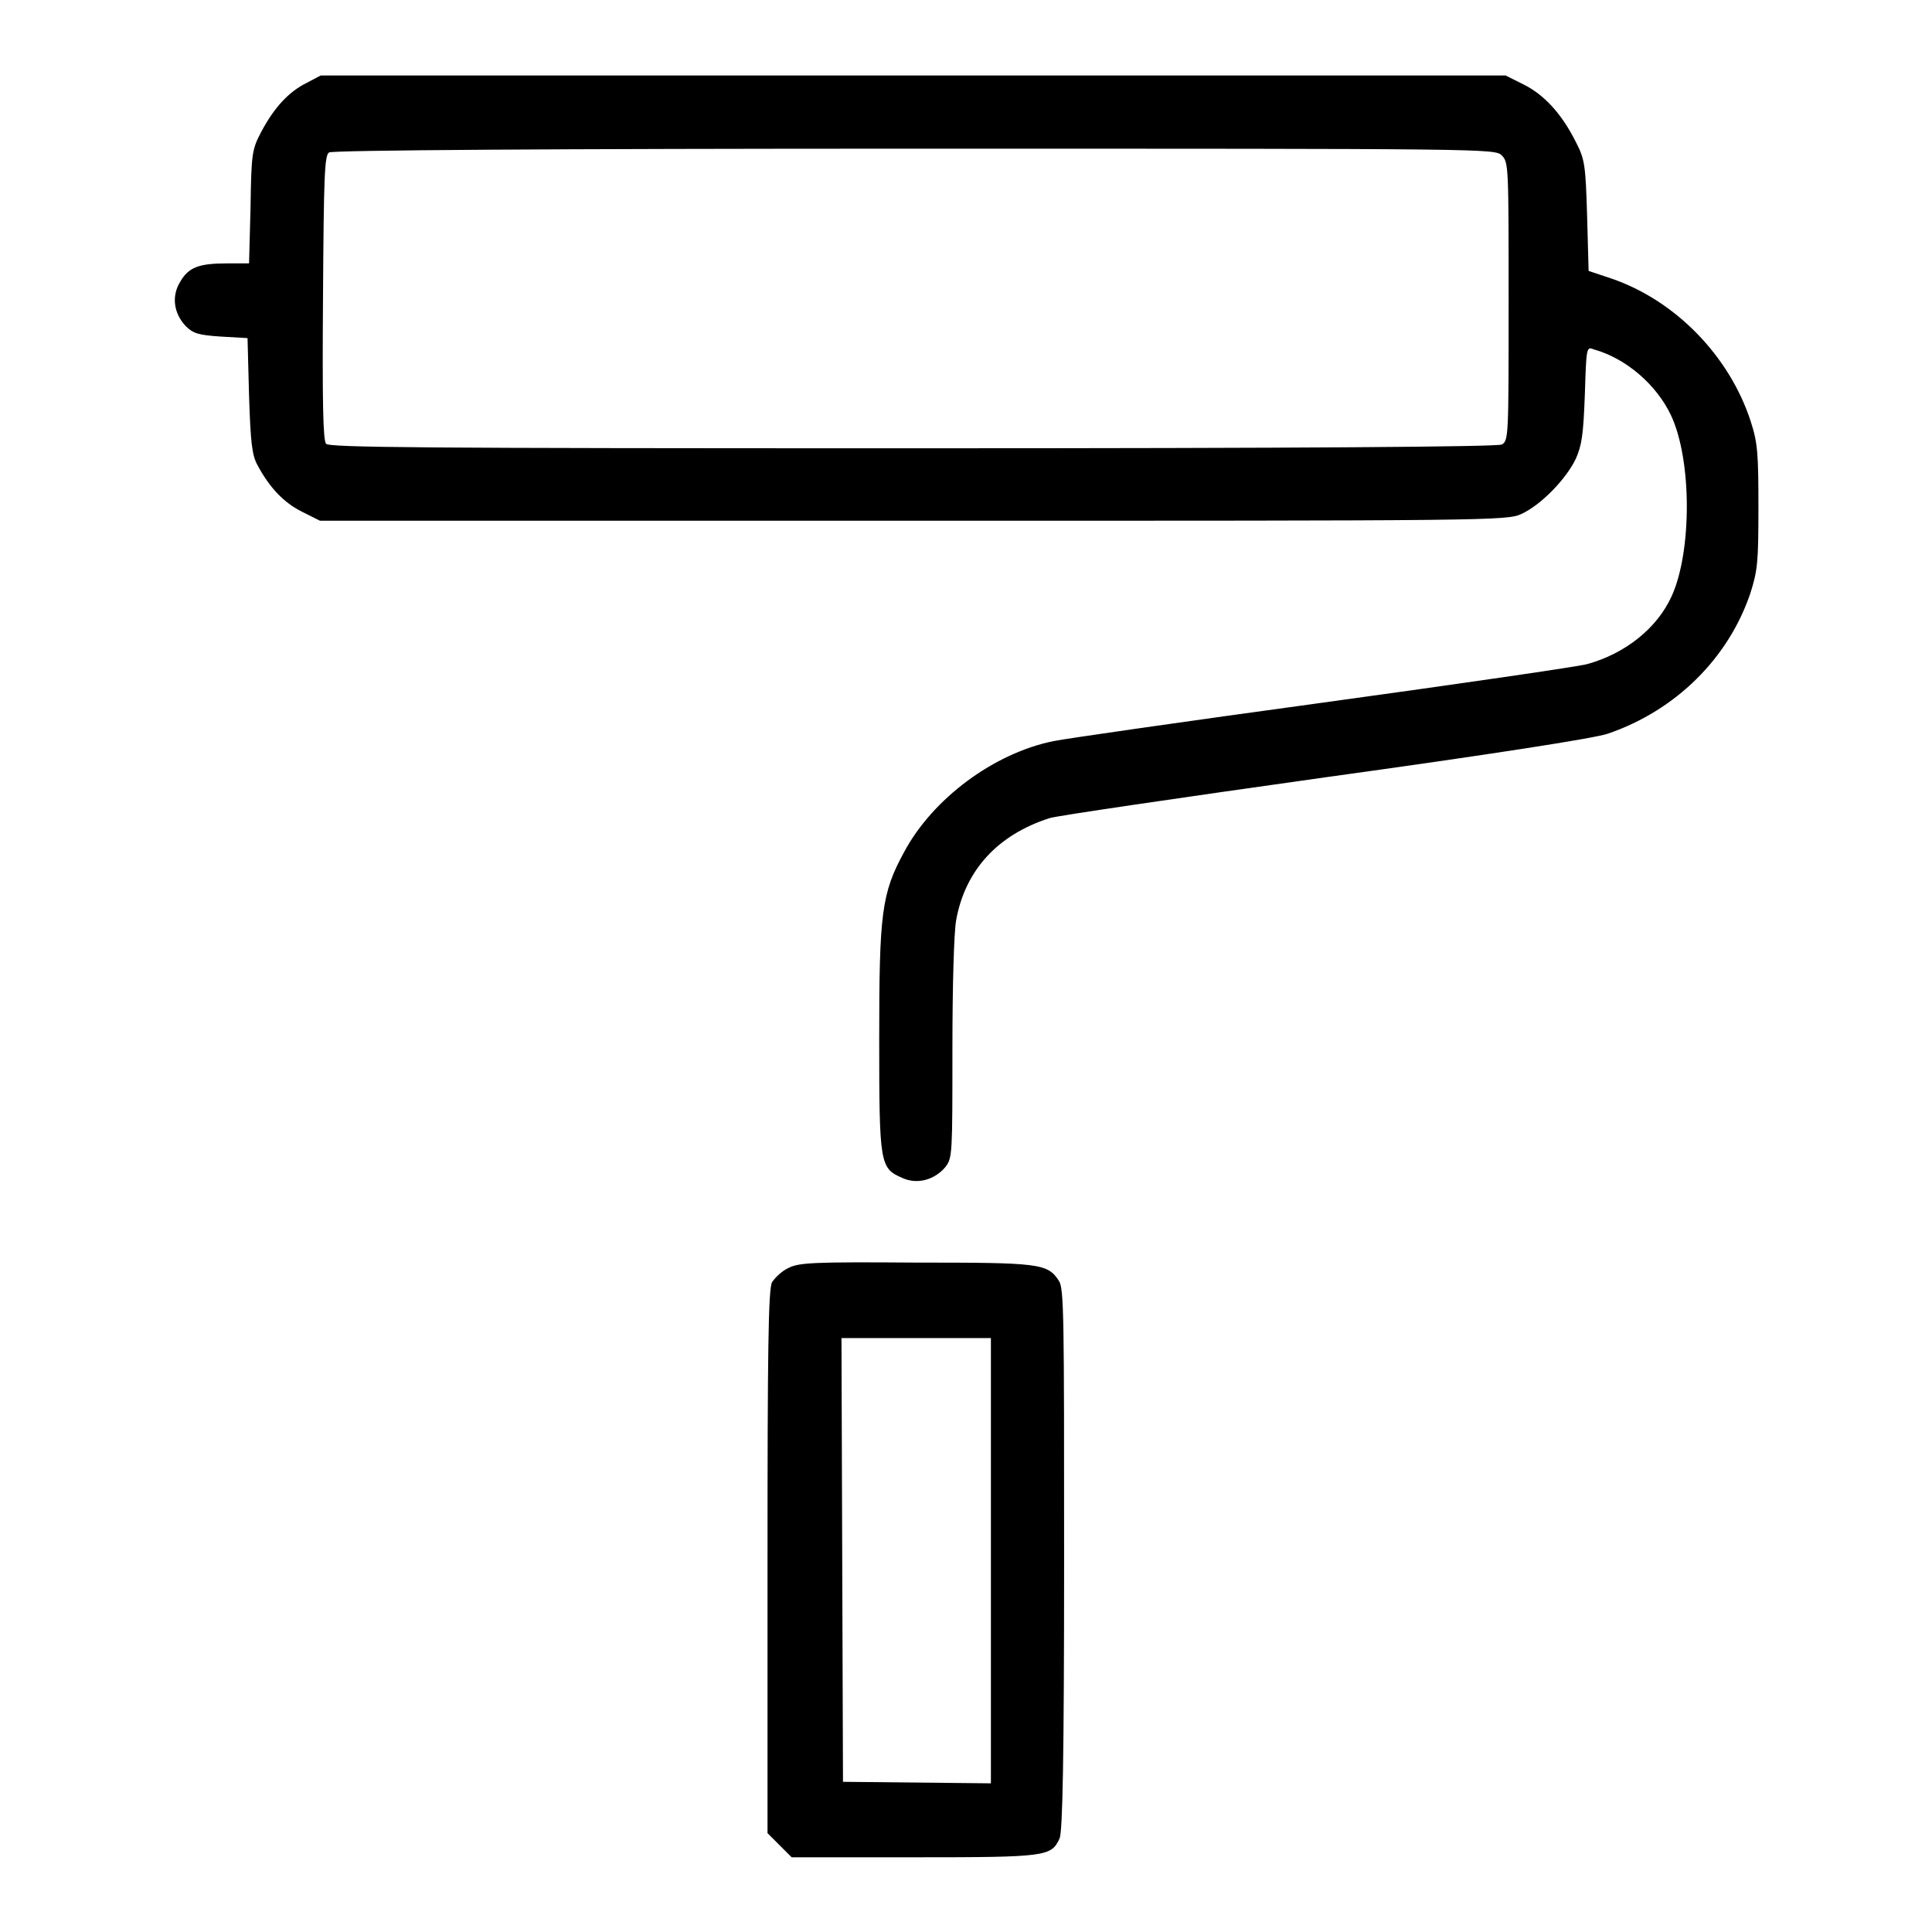
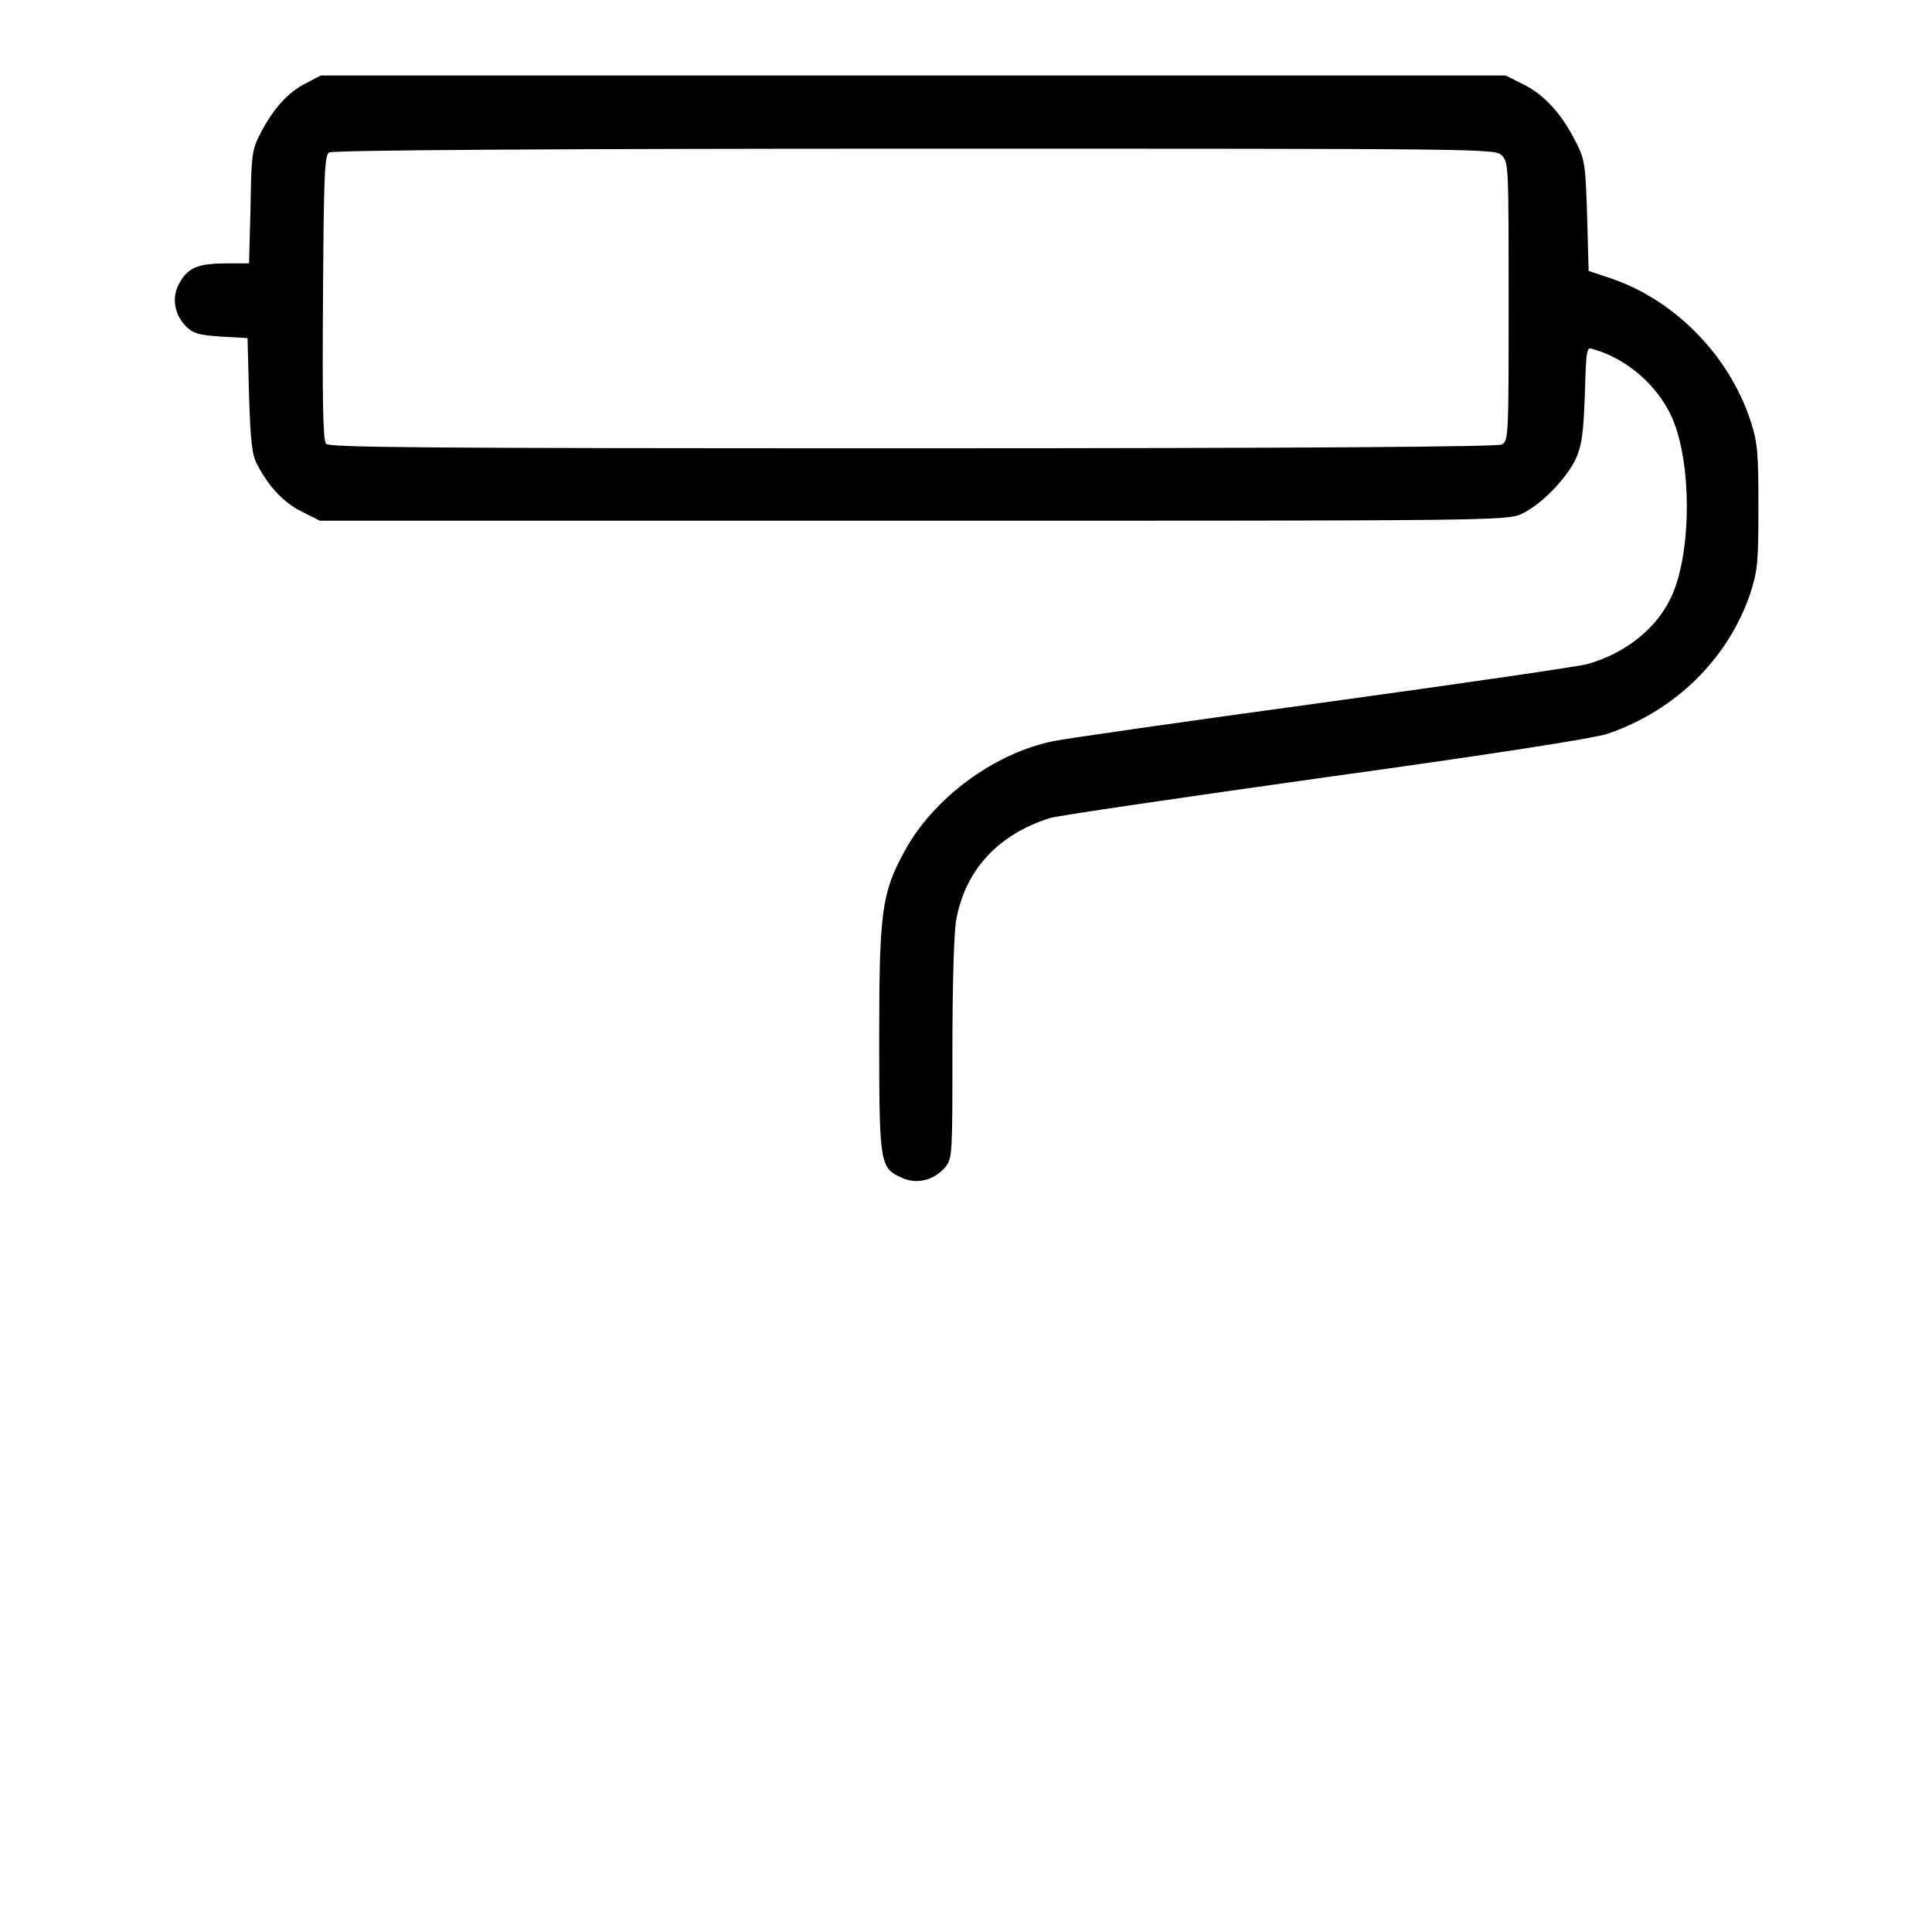
<svg xmlns="http://www.w3.org/2000/svg" version="1.1" x="0px" y="0px" viewBox="0 0 256 256" enable-background="new 0 0 256 256" xml:space="preserve">
  <g>
    <g>
      <g>
        <path fill="#000000" d="M40.6,11c-2.4,1.2-4.3,3.3-6,6.5c-1.2,2.3-1.3,2.8-1.4,9.9L33,34.9h-2.9c-3.7,0-5.1,0.5-6.2,2.4c-1.2,1.9-0.9,4.2,0.7,5.9c1,1,1.7,1.2,4.7,1.4l3.5,0.2l0.2,7.6c0.2,6.3,0.4,7.9,1.1,9.2c1.6,3,3.5,5,5.9,6.2l2.4,1.2h78.6c76.4,0,78.7,0,80.6-0.9c2.6-1.2,5.9-4.6,7.2-7.3c0.8-1.8,1-3.2,1.2-8.5c0.2-6.3,0.2-6.4,1.2-6c4.3,1.2,8.3,4.7,10.2,8.7c2.8,5.9,2.8,18.1,0.1,24c-1.9,4.2-6.1,7.6-11.2,9c-1,0.3-16.8,2.6-35,5.1c-18.3,2.5-34.3,4.8-35.7,5.1c-7.9,1.6-16,7.6-19.8,14.7c-3,5.5-3.3,8.1-3.3,24.8c0,16.7,0.1,17.1,3.1,18.4c2,0.9,4.3,0.2,5.7-1.5c0.9-1.2,0.9-1.8,0.9-15.6c0-8.3,0.2-15.5,0.5-17.1c1.2-6.6,5.5-11.3,12.4-13.5c0.9-0.3,17.3-2.7,36.5-5.4c21.7-3,35.9-5.2,37.5-5.8c9-3.1,15.9-10,18.8-18.5c1-3.1,1.1-4.2,1.1-11.5c0-7.1-0.1-8.5-1-11.3c-2.8-8.7-10-16.1-18.5-19l-3-1l-0.2-7.3c-0.2-6.7-0.3-7.5-1.5-9.8c-1.8-3.6-4.1-6.2-6.9-7.6l-2.4-1.2h-78.4H42.5L40.6,11z M199,20.6c0.9,0.9,0.9,1.5,0.9,19.4c0,17.7,0,18.4-0.9,18.9c-0.6,0.3-25.8,0.5-78.1,0.5c-65.4,0-77.3-0.1-77.7-0.6c-0.4-0.5-0.5-5.7-0.4-19.4c0.1-16.1,0.2-18.8,0.8-19.2c0.4-0.3,30-0.5,77.6-0.5C197.5,19.7,198.1,19.7,199,20.6z" />
-         <path fill="#000000" d="M104.5,168c-0.9,0.4-1.8,1.3-2.2,1.9c-0.5,0.9-0.6,9.3-0.6,37.1v35.9l1.6,1.6l1.6,1.6h16.2c17.6,0,18.2-0.1,19.3-2.5c0.4-0.9,0.6-10.5,0.6-37c0-32,0-35.9-0.7-36.9c-1.5-2.3-2.6-2.4-18.9-2.4C107.8,167.2,105.9,167.3,104.5,168z M131.3,206.8v29.5l-9.8-0.1l-9.8-0.1l-0.1-29.4l-0.1-29.4h9.9h9.9V206.8z" />
      </g>
    </g>
  </g>
</svg>